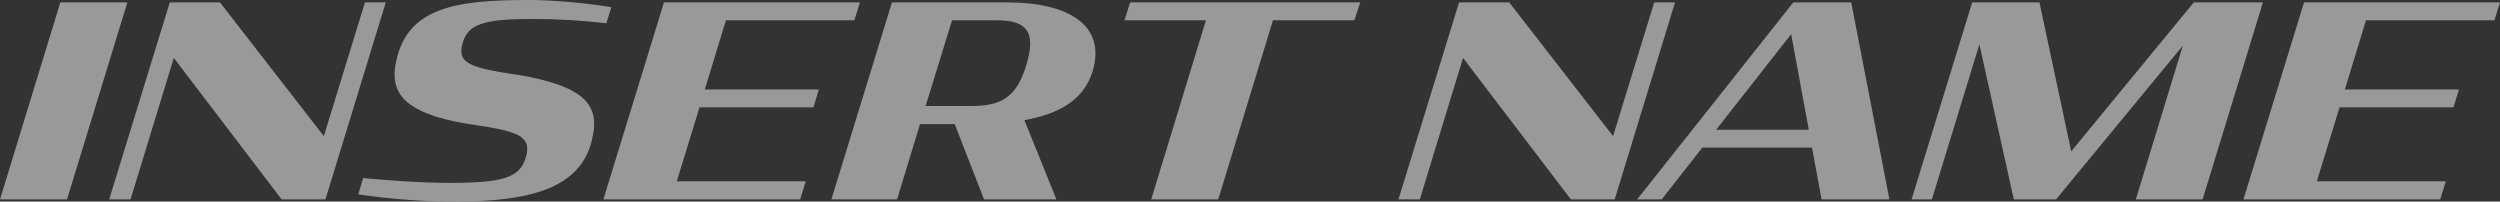
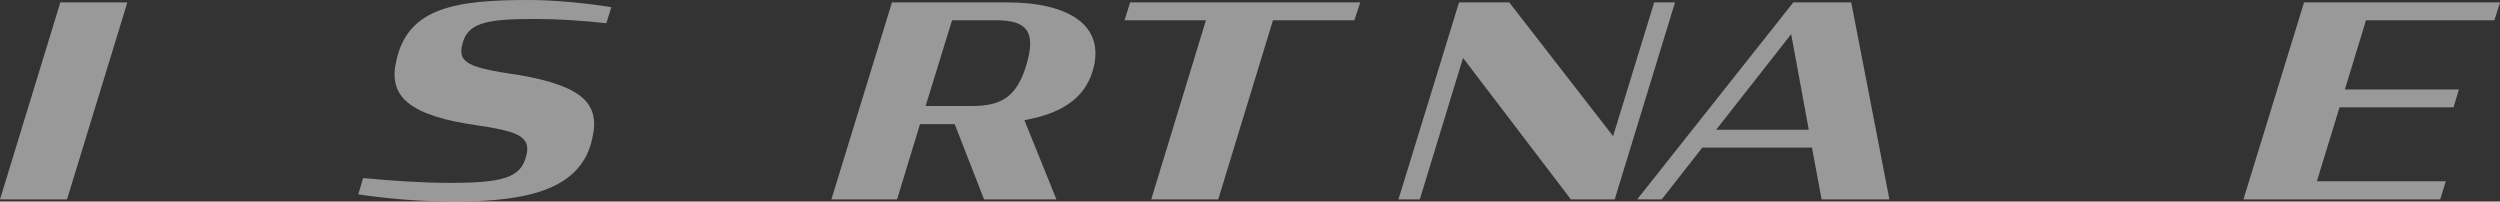
<svg xmlns="http://www.w3.org/2000/svg" version="1.1" id="レイヤー_1" x="0px" y="0px" width="842.75px" height="67.947px" viewBox="0 0 842.75 67.947" style="enable-background:new 0 0 842.75 67.947;" xml:space="preserve">
  <rect x="0" y="0" width="842.75" height="67.947" fill="#333333" stroke="none" />
  <style type="text/css">
	.st0{opacity:0.5;}
	.st1{fill:#FFFFFF;}
</style>
  <g class="st0">
    <path class="st1" d="M20.339,0.81h22.589L22.589,67.227H0L20.339,0.81z" />
-     <path class="st1" d="M58.587,19.529L44.008,67.227h-7.2L57.237,0.81h16.919   l35.009,45.088l13.859-45.088h7.02l-20.339,66.417H94.946L58.587,19.529z" />
    <path class="st1" d="M120.778,65.517l1.62-5.49c9.719,0.9,19.709,1.62,29.159,1.62   c17.999,0,24.029-1.71,25.829-9.09c0.81-2.88,0.27-4.77-1.53-6.21   c-2.34-1.98-7.649-3.06-18.719-4.68c-10.08-1.71-17.279-4.32-21.149-8.46   c-2.79-3.15-3.69-7.29-2.43-12.51C137.338,2.34,154.077,0,178.376,0   c8.19,0,19.799,1.08,27.719,2.43l-1.71,5.4   c-7.919-0.9-16.469-1.44-24.299-1.44c-16.559,0-22.499,1.44-24.209,8.46   c-0.81,2.97-0.27,4.77,1.53,6.03c2.25,1.8,7.47,2.97,18.089,4.5   c9.99,1.8,17.279,4.14,21.329,8.01c3.24,3.15,4.23,7.29,2.88,13.049   c-3.51,17.279-21.509,21.509-46.348,21.509   C141.388,67.947,130.498,66.957,120.778,65.517z" />
-     <path class="st1" d="M223.826,0.81h66.058l-1.89,6.03h-43.288l-7.11,23.309h38.429   l-1.8,6.03h-38.428l-7.65,24.929h43.468l-1.89,6.12h-66.328L223.826,0.81z" />
    <path class="st1" d="M321.834,41.848h-11.7l-7.74,25.379h-22.139l20.429-66.417h38.878   c20.25,0,33.389,7.47,28.799,23.039c-2.88,9.81-11.339,14.579-23.039,16.649   l10.8,26.729h-24.389L321.834,41.848z M327.594,35.729   c9.899,0,15.209-2.97,18.449-14.039c3.33-11.16-0.09-14.849-10.08-14.849   H320.934l-8.91,28.889H327.594z" />
    <path class="st1" d="M380.964,0.81h77.577l-1.979,6.03h-27.449l-18.449,60.388h-22.589   l18.449-60.388h-27.449L380.964,0.81z" />
    <path class="st1" d="M493.192,19.529L478.613,67.227h-7.2l20.43-66.417h16.92   l35.008,45.088l13.859-45.088h7.02l-20.338,66.417h-14.76L493.192,19.529z" />
    <path class="st1" d="M604.522,0.81h19.528l12.87,66.417h-22.859l-3.24-17.459h-36.988   L560.153,67.227h-8.279L604.522,0.81z M578.512,43.738h31.229l-5.939-32.219   L578.512,43.738z" />
-     <path class="st1" d="M667.252,14.939l-16.02,52.288h-6.84l20.43-66.417h22.679   l10.71,50.218l41.309-50.218h23.309l-20.34,66.417h-22.498l15.839-51.838   L693.082,67.227h-14.22L667.252,14.939z" />
    <path class="st1" d="M776.692,0.81h66.058l-1.89,6.03h-43.289l-7.109,23.309h38.429   l-1.8,6.03h-38.429l-7.649,24.929h43.468l-1.89,6.12h-66.328L776.692,0.81z" />
  </g>
</svg>